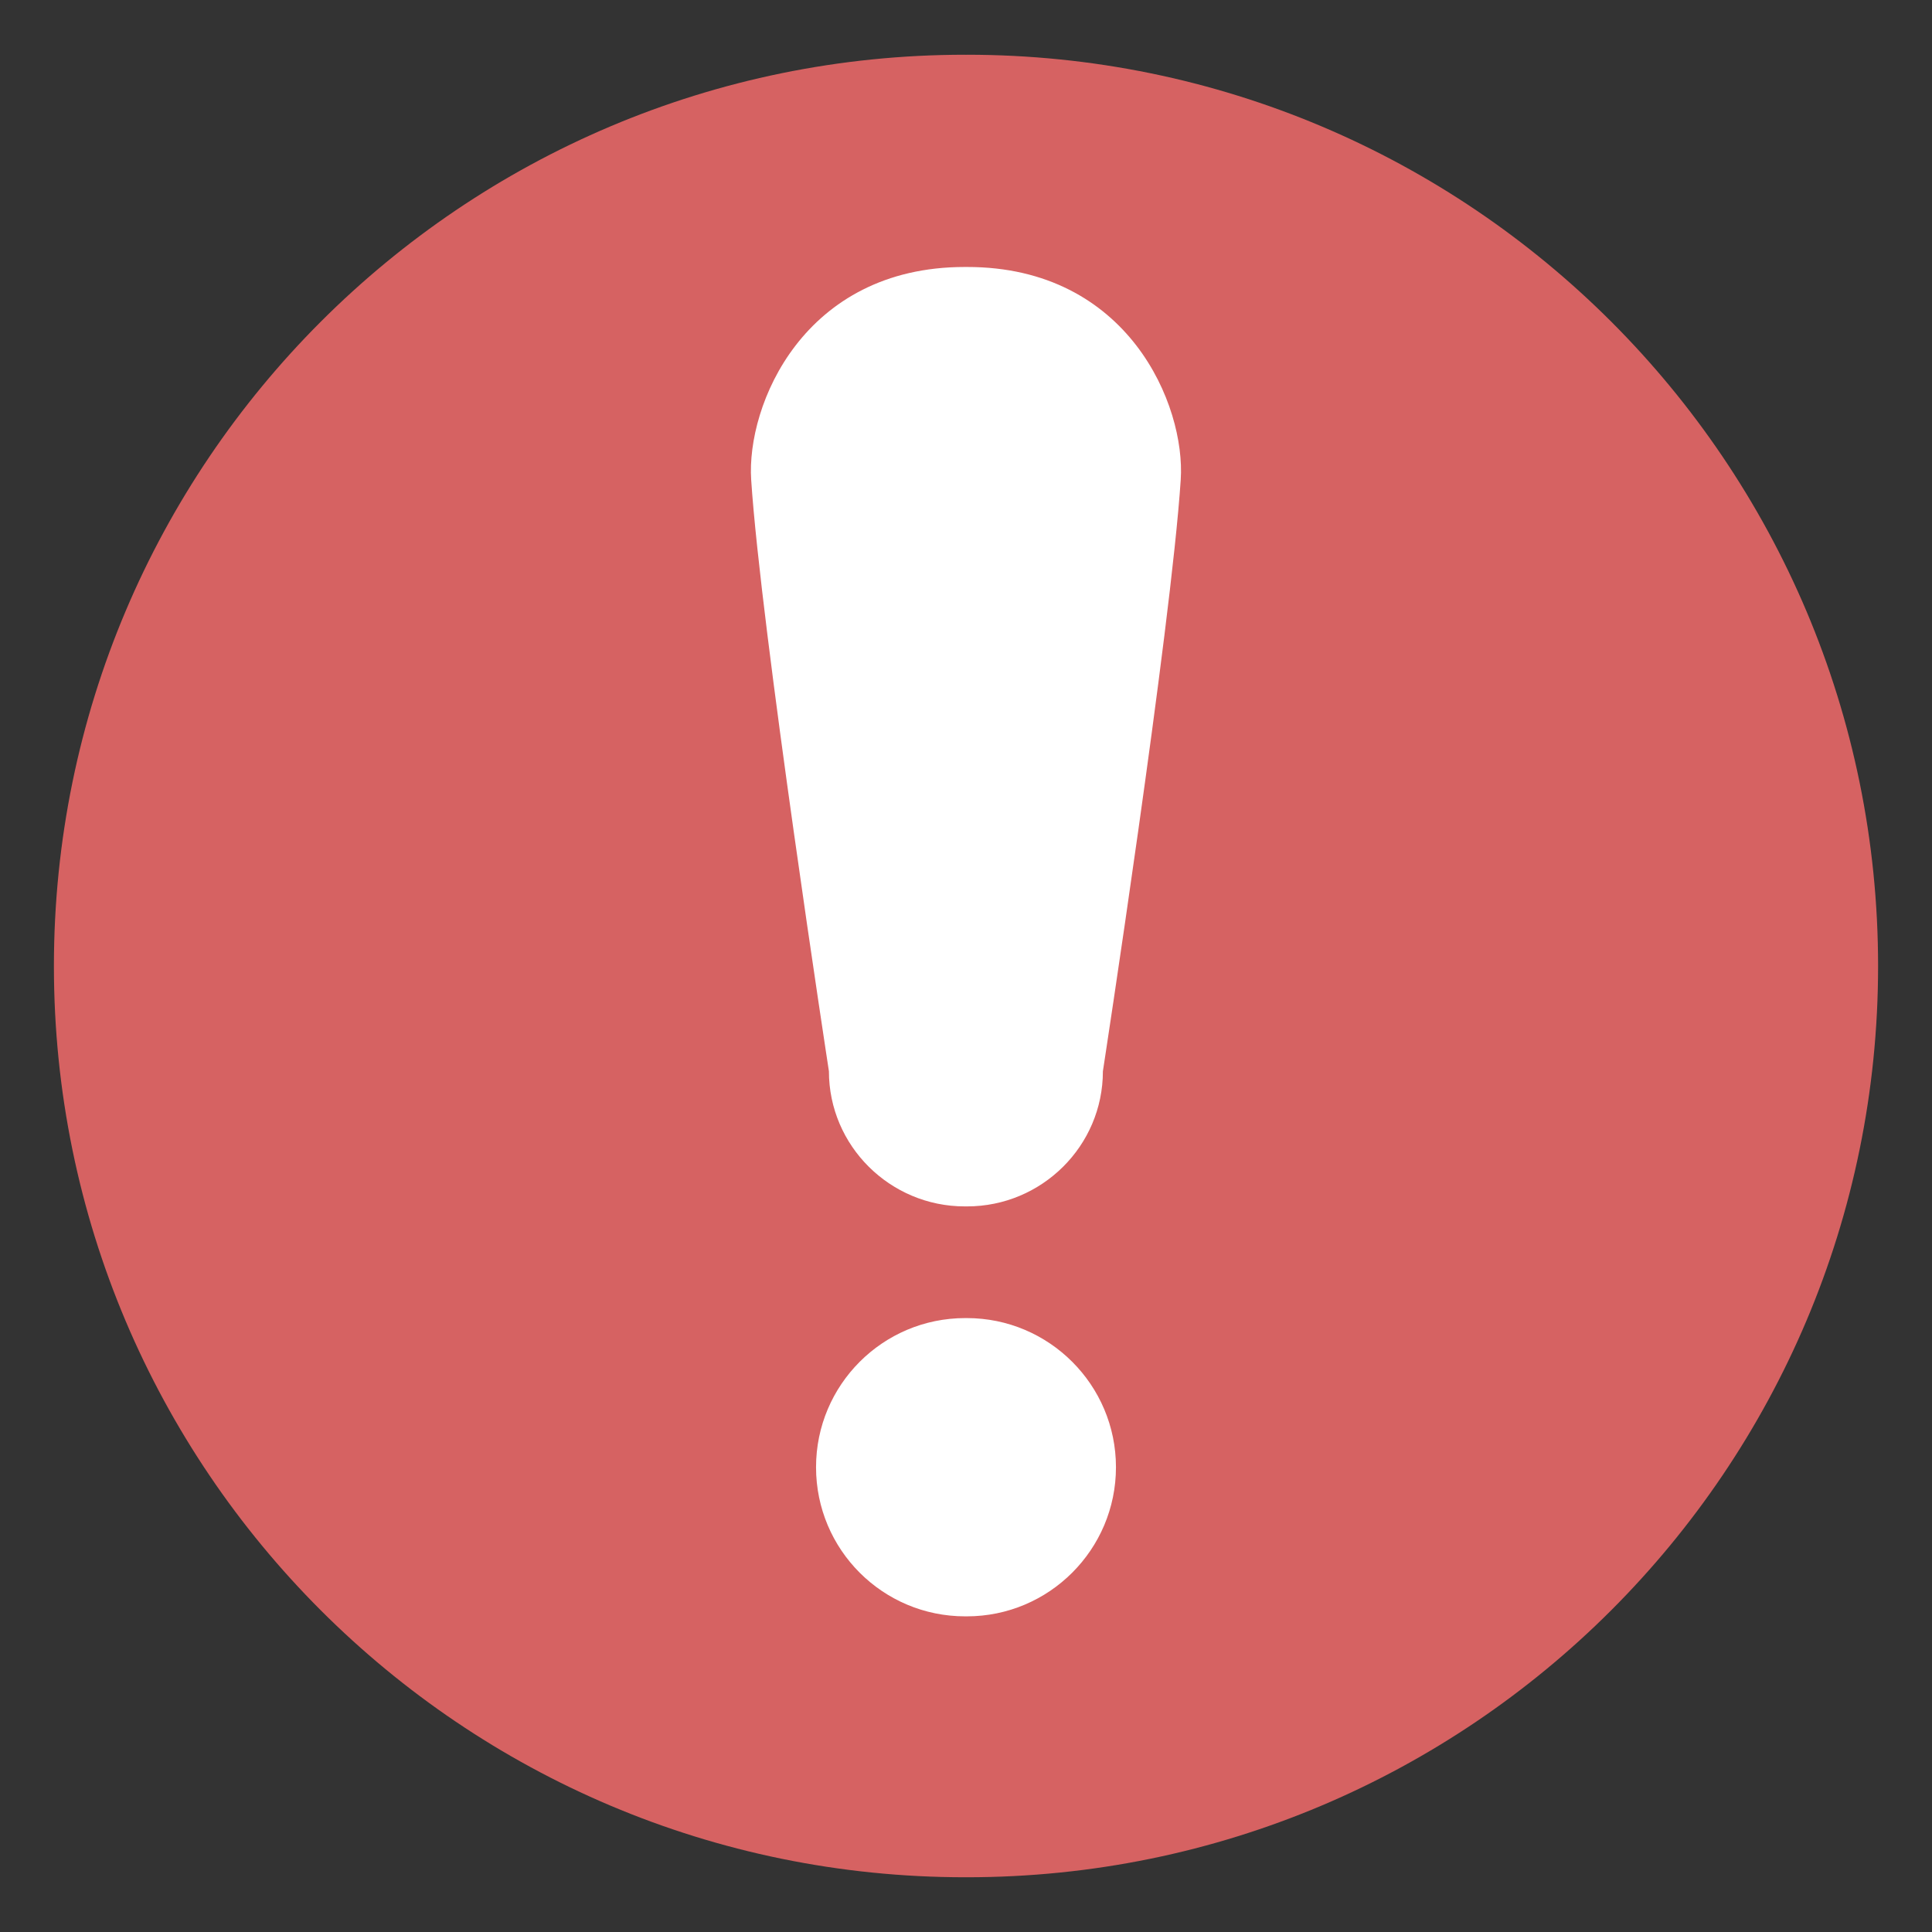
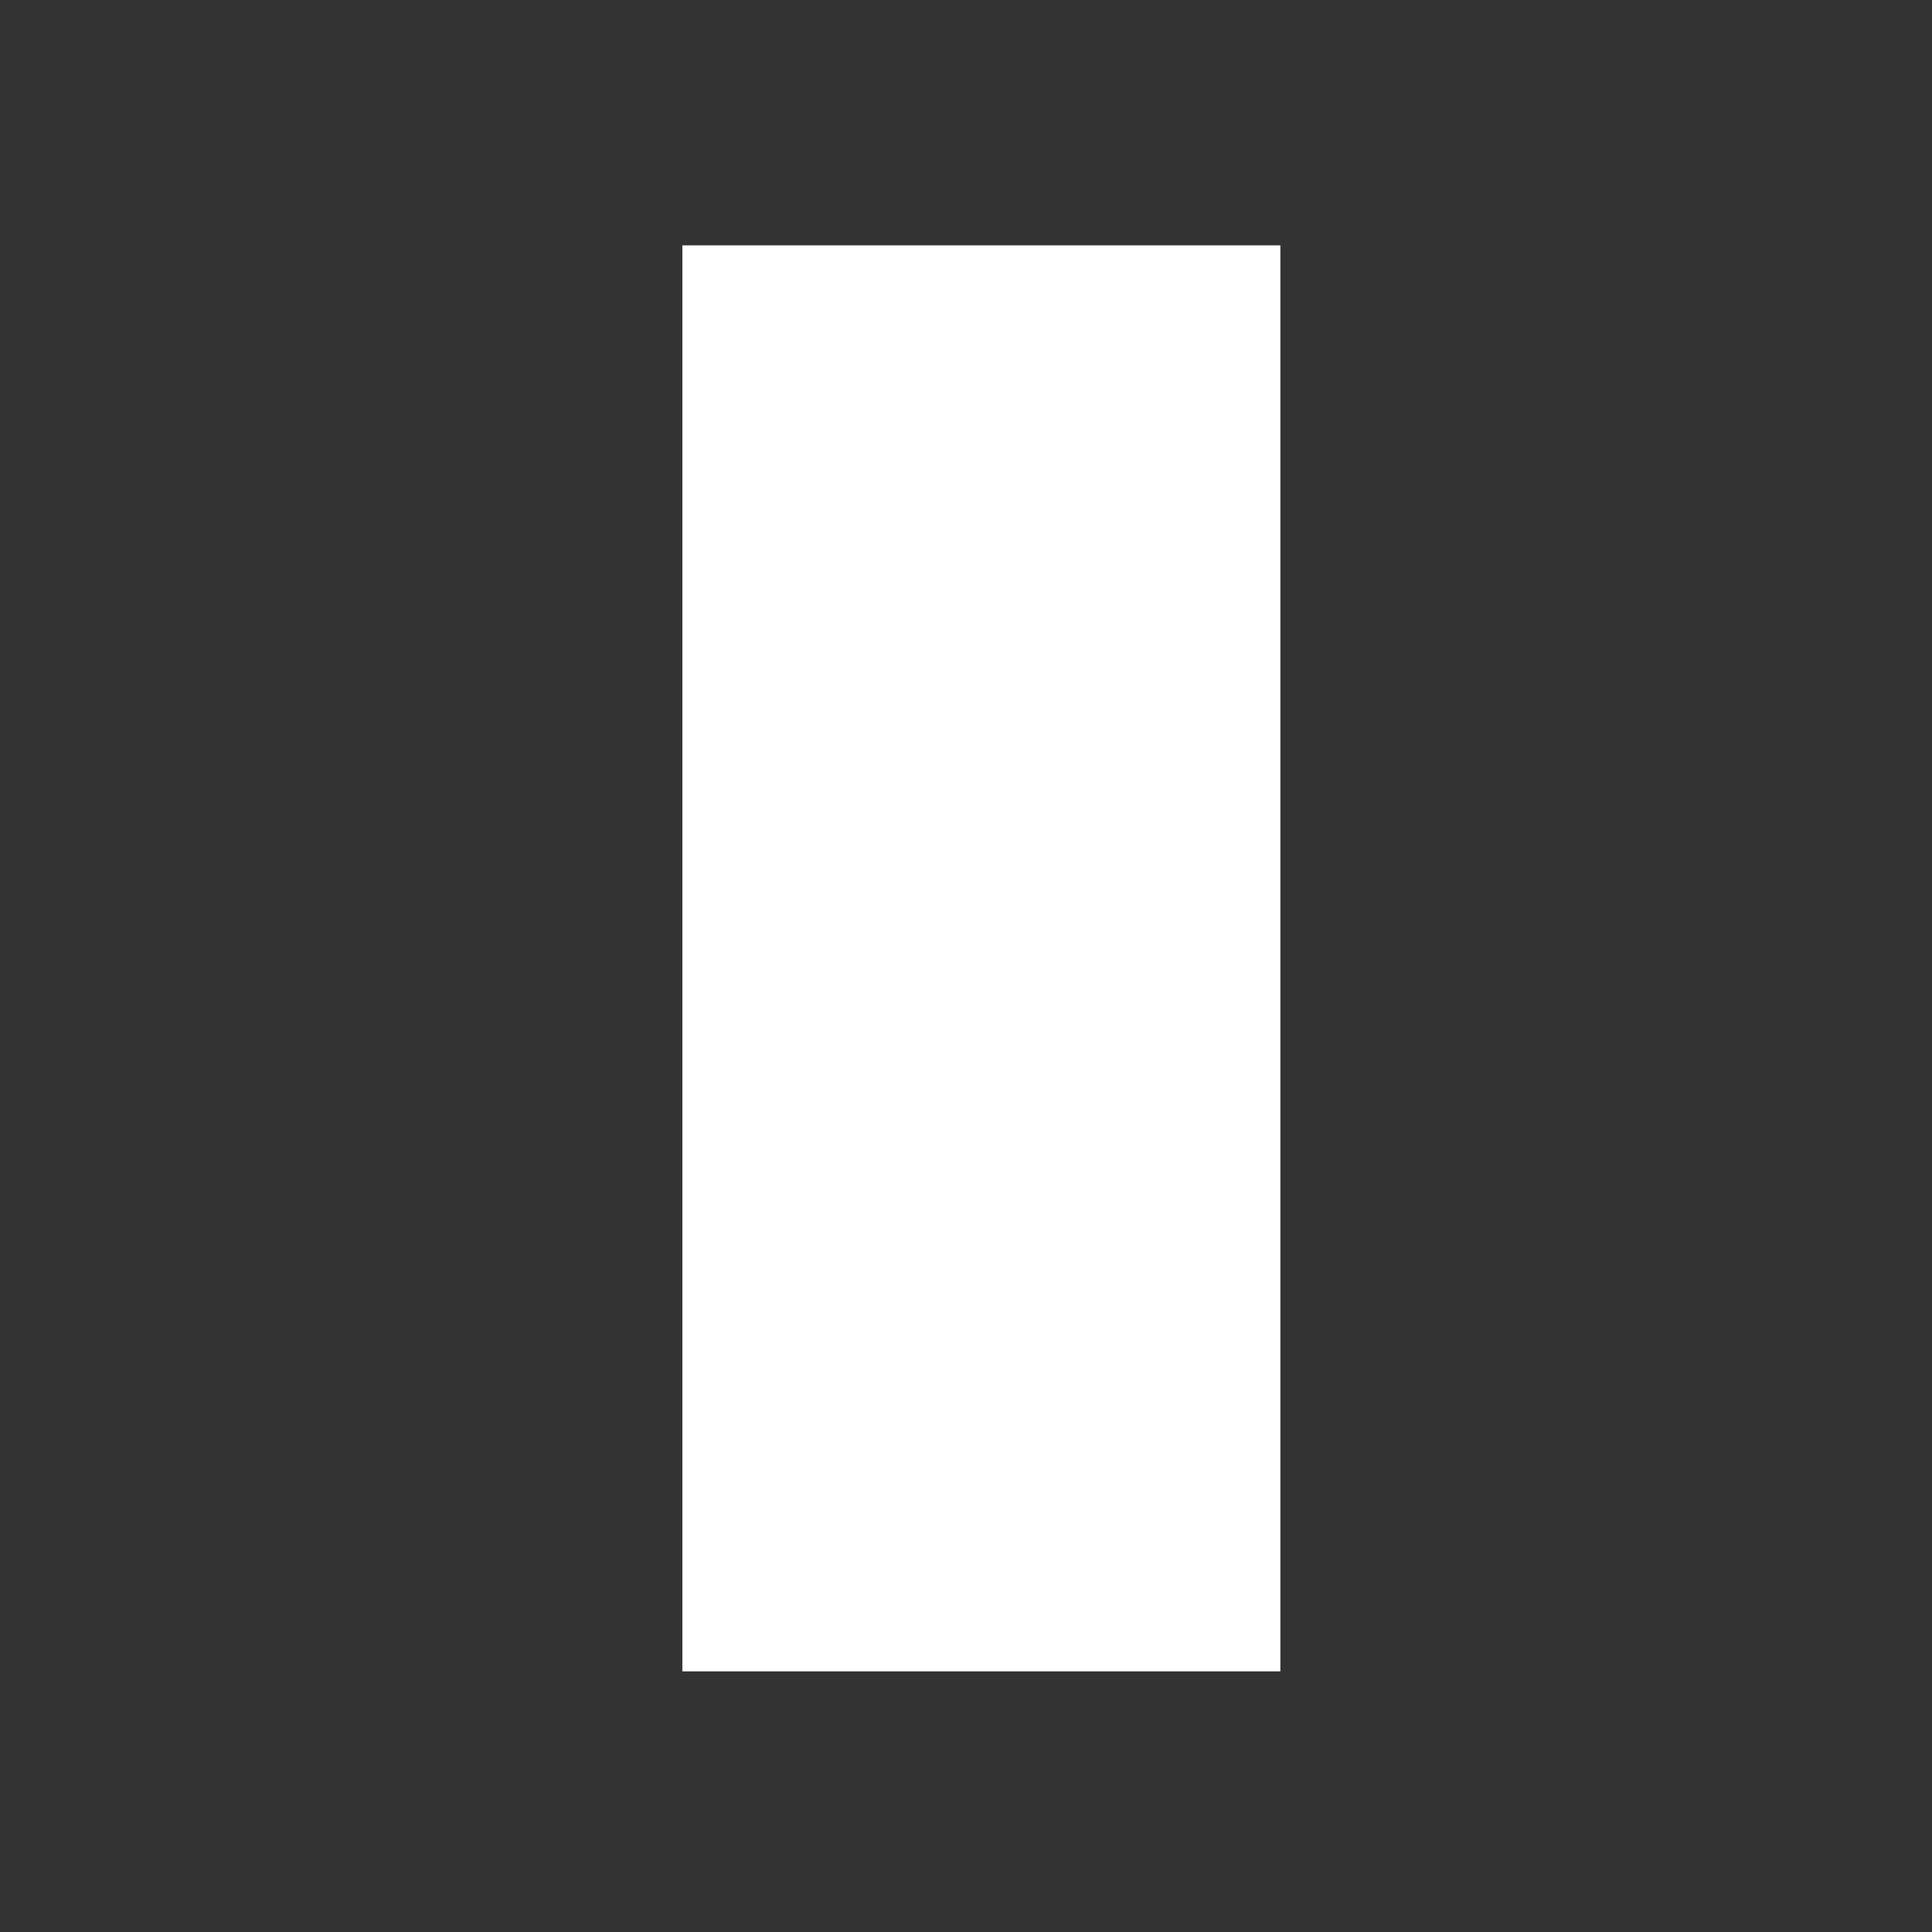
<svg xmlns="http://www.w3.org/2000/svg" version="1.1" id="Layer_1" x="0px" y="0px" width="21px" height="21px" viewBox="0 0 21 21" enable-background="new 0 0 21 21" xml:space="preserve">
  <rect x="0" y="0" width="21" height="21" fill="#333333" stroke="none" />
  <rect x="7.417" y="2.667" fill="#FFFFFF" width="6.5" height="15.5" />
  <g>
-     <path fill="#D66262" d="M10.509,0.595c-0.003,0-0.006,0.001-0.009,0.001c-0.003,0-0.005-0.001-0.009-0.001   c-5.47,0-9.905,4.435-9.905,9.906c0,5.469,4.435,9.904,9.905,9.904c0.003,0,0.005,0,0.009,0c0.003,0,0.006,0,0.009,0   c5.47,0,9.905-4.436,9.905-9.904C20.415,5.029,15.979,0.595,10.509,0.595z M10.509,17.569c-0.003,0-0.006,0-0.009,0   c-0.003,0-0.005,0-0.009,0c-0.896,0-1.621-0.725-1.621-1.621c0-0.895,0.726-1.621,1.621-1.621c0.003,0,0.005,0,0.009,0   c0.003,0,0.006,0,0.009,0c0.894,0,1.621,0.727,1.621,1.621S11.404,17.569,10.509,17.569z M12.834,5.215   c-0.106,1.618-0.846,6.429-0.846,6.429c0,0.813-0.665,1.469-1.476,1.469c-0.004,0-0.009,0-0.013,0c-0.004,0-0.009,0-0.013,0   c-0.811,0-1.476-0.658-1.476-1.469c0,0-0.739-4.811-0.845-6.429c-0.053-0.81,0.568-2.313,2.321-2.313c0.004,0,0.009,0,0.013,0   s0.008,0,0.013,0C12.265,2.901,12.888,4.405,12.834,5.215z" />
-   </g>
+     </g>
</svg>